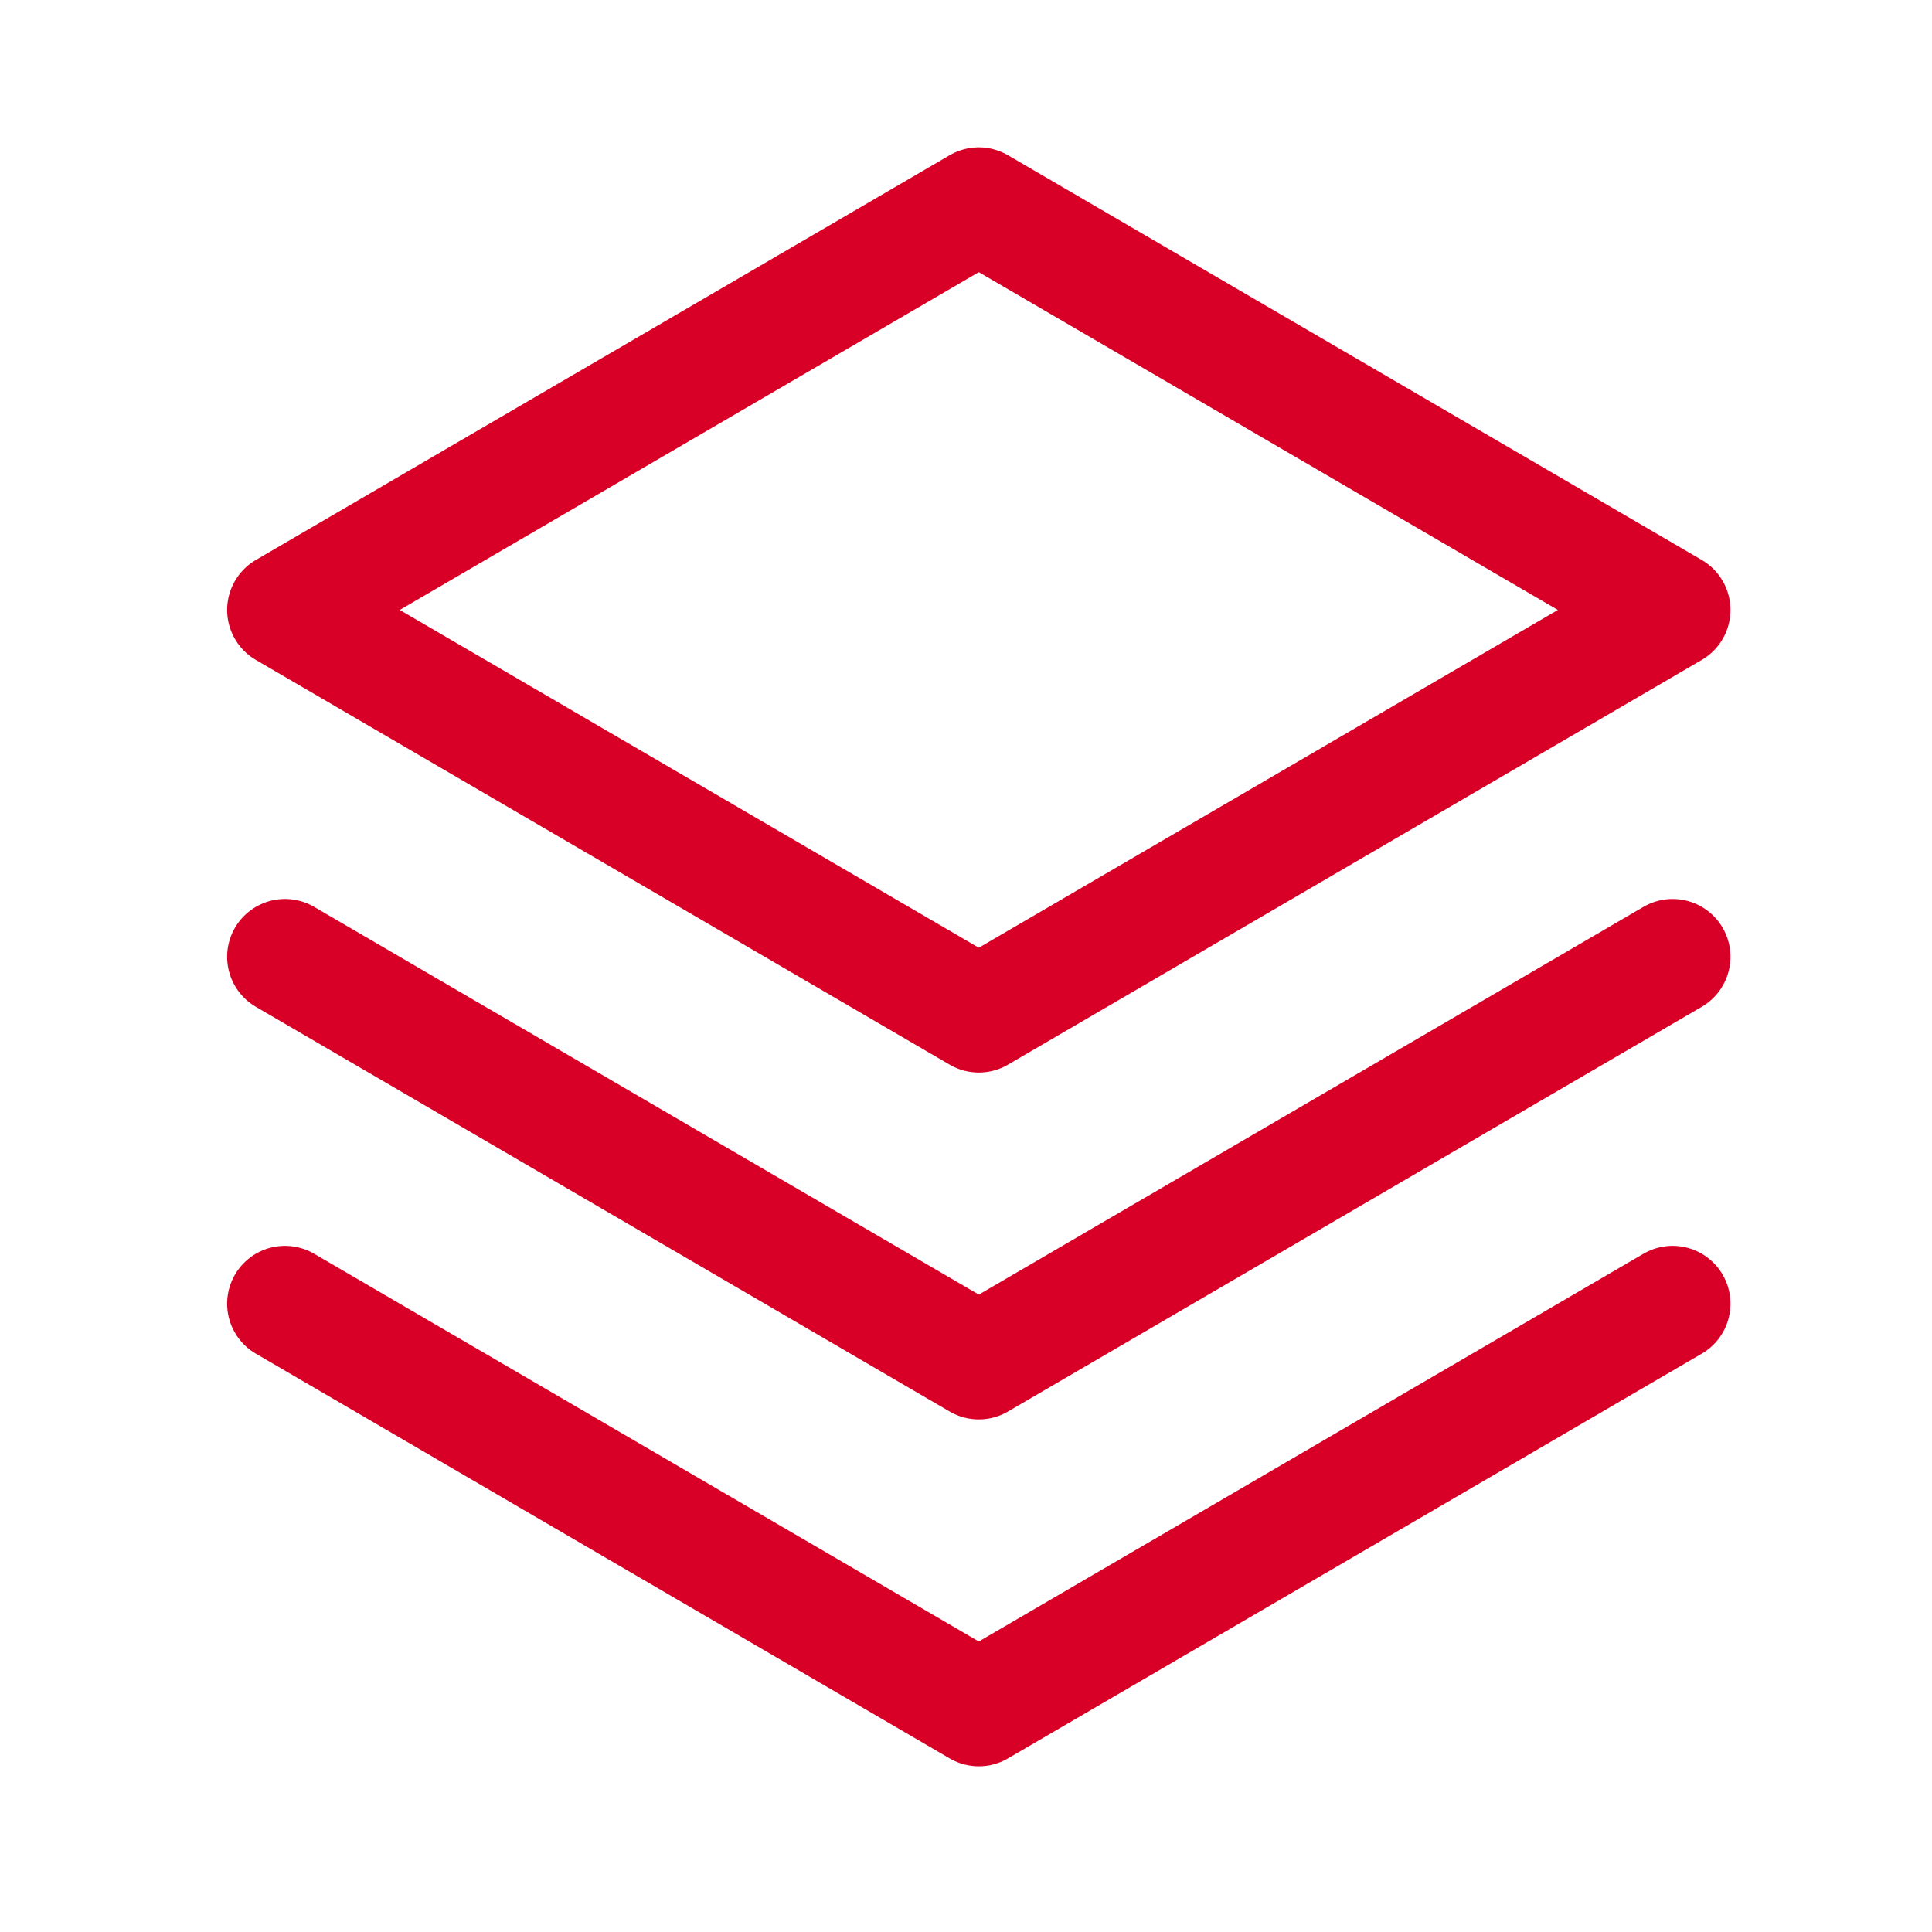
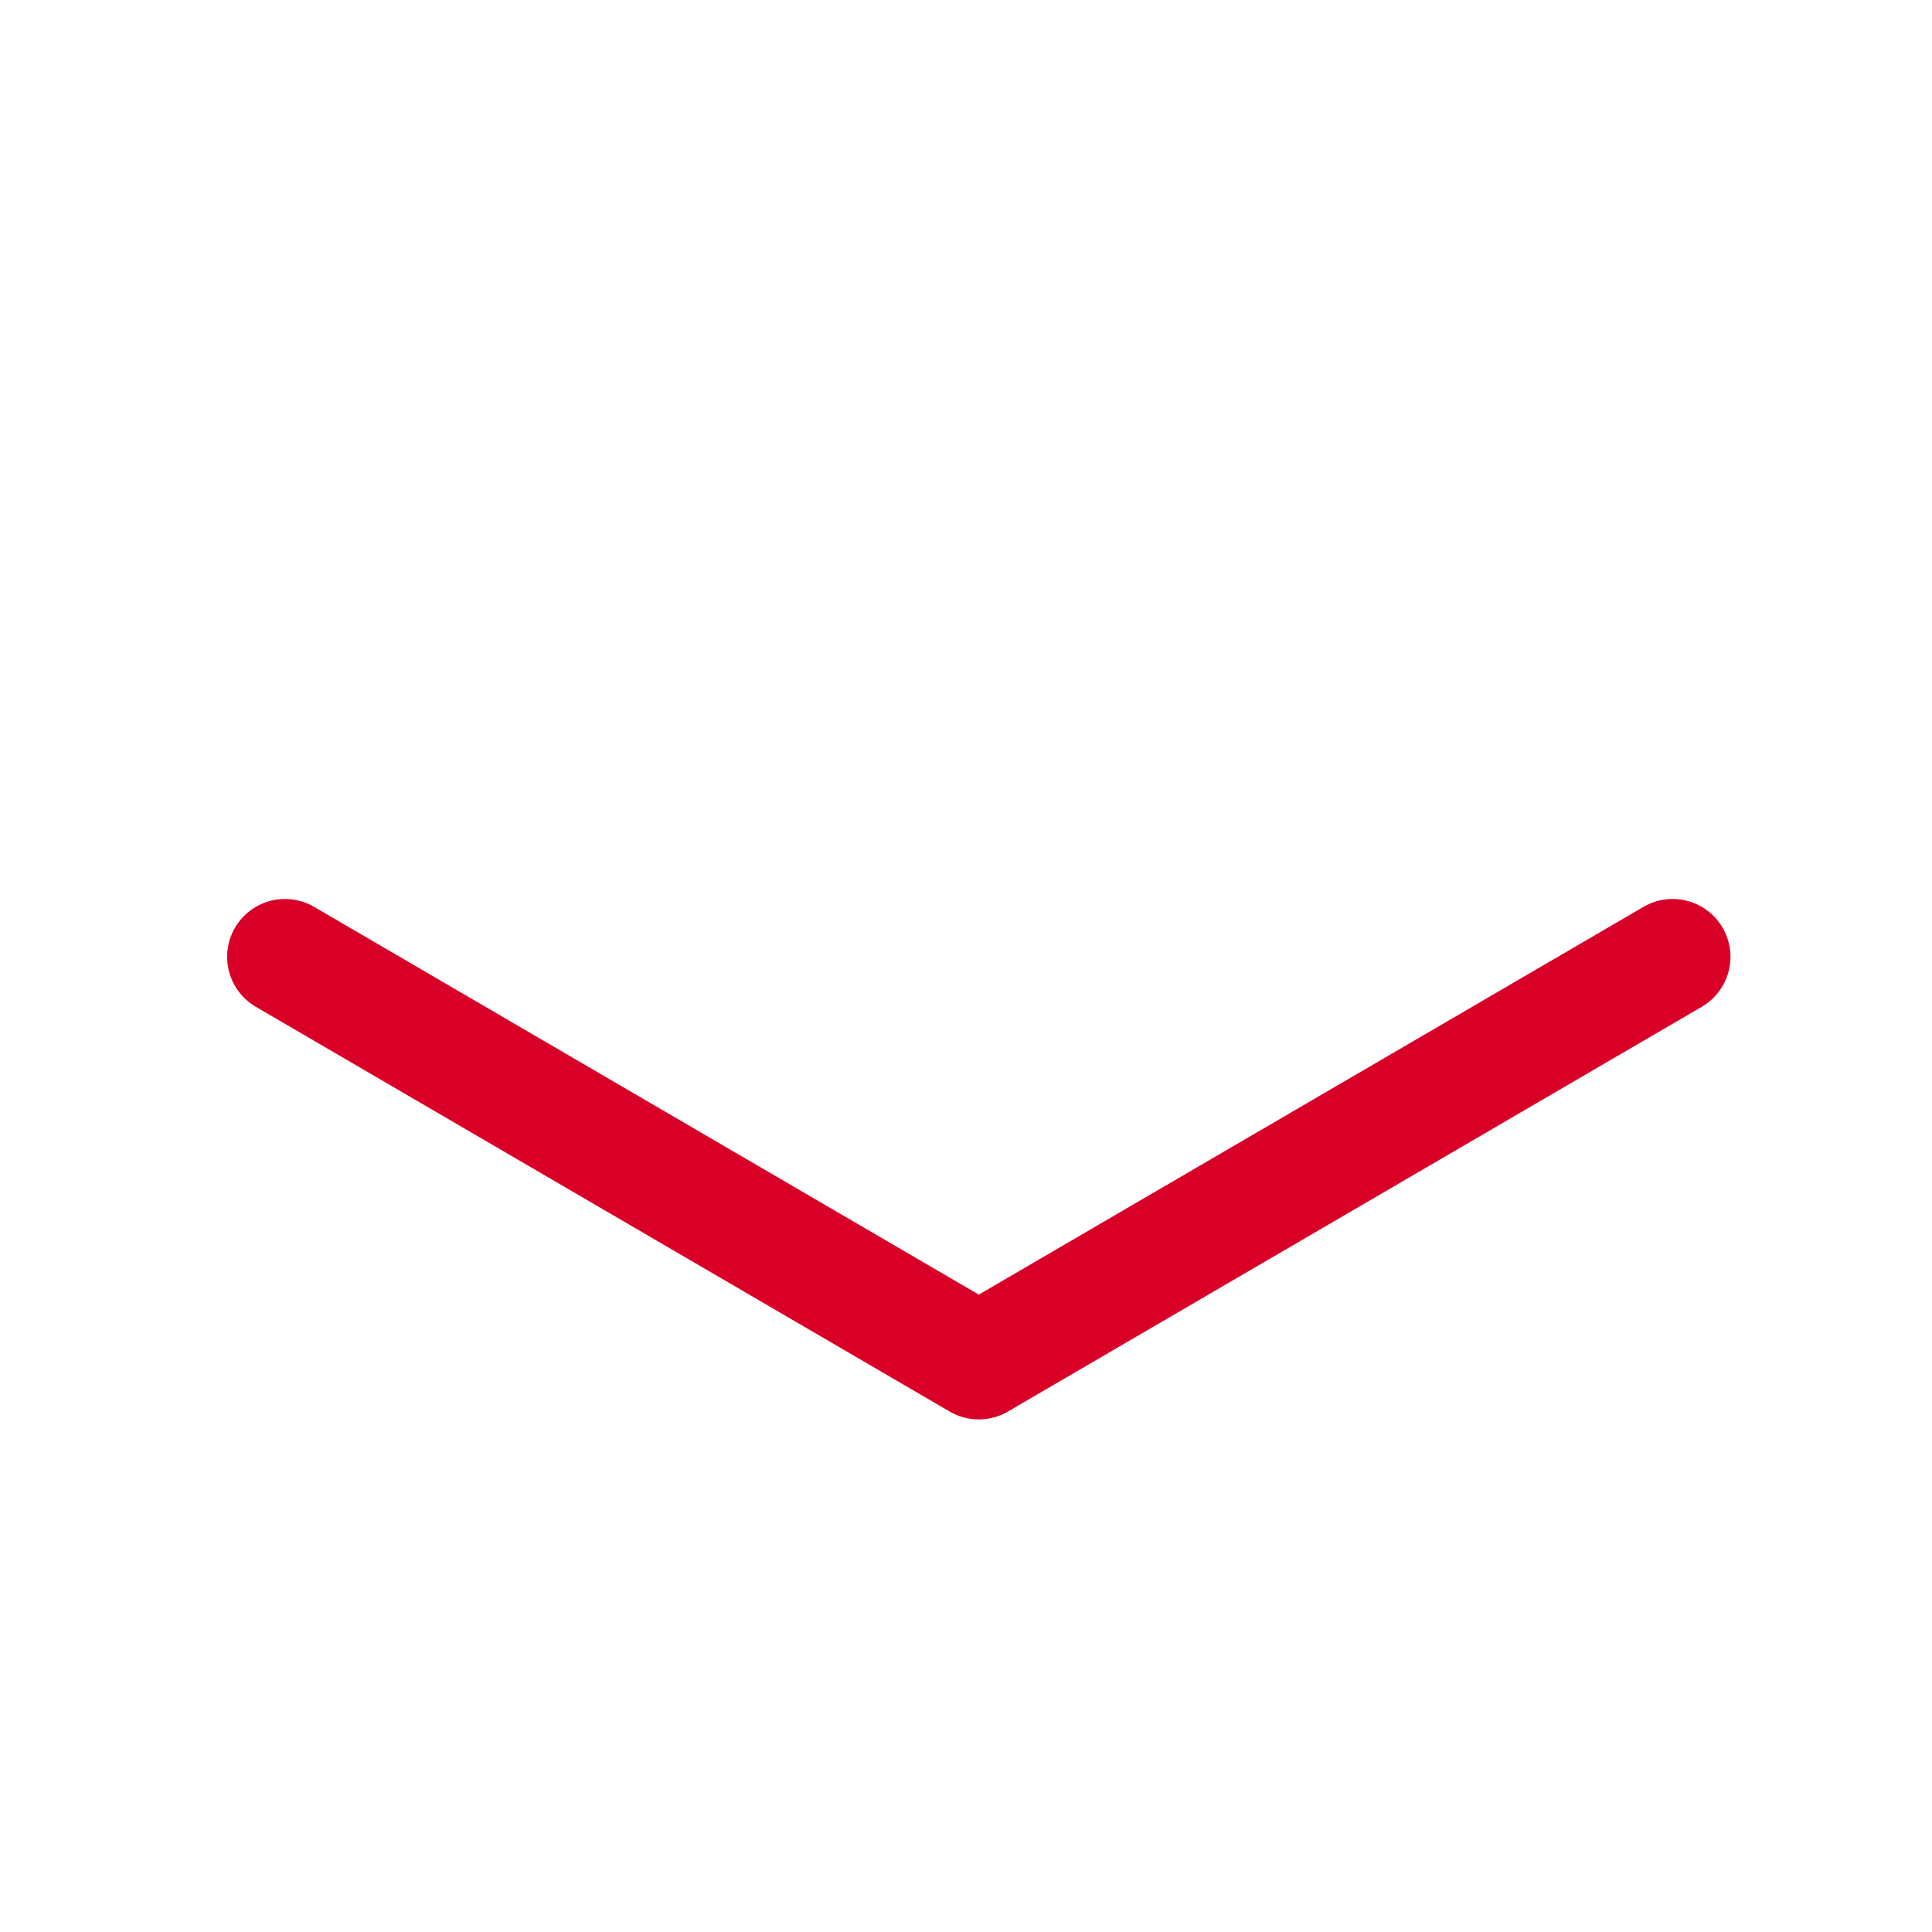
<svg xmlns="http://www.w3.org/2000/svg" width="24" height="24" viewBox="0 0 24 24" fill="none">
-   <path d="M3.54 16.195L12.159 21.223L20.778 16.195" stroke="#D90027" stroke-width="1.437" stroke-linecap="round" stroke-linejoin="round" />
  <path d="M3.54 11.886L12.159 16.914L20.778 11.886" stroke="#D90027" stroke-width="1.437" stroke-linecap="round" stroke-linejoin="round" />
-   <path d="M3.54 7.577L12.159 12.605L20.778 7.577L12.159 2.549L3.54 7.577Z" stroke="#D90027" stroke-width="1.437" stroke-linecap="round" stroke-linejoin="round" />
</svg>